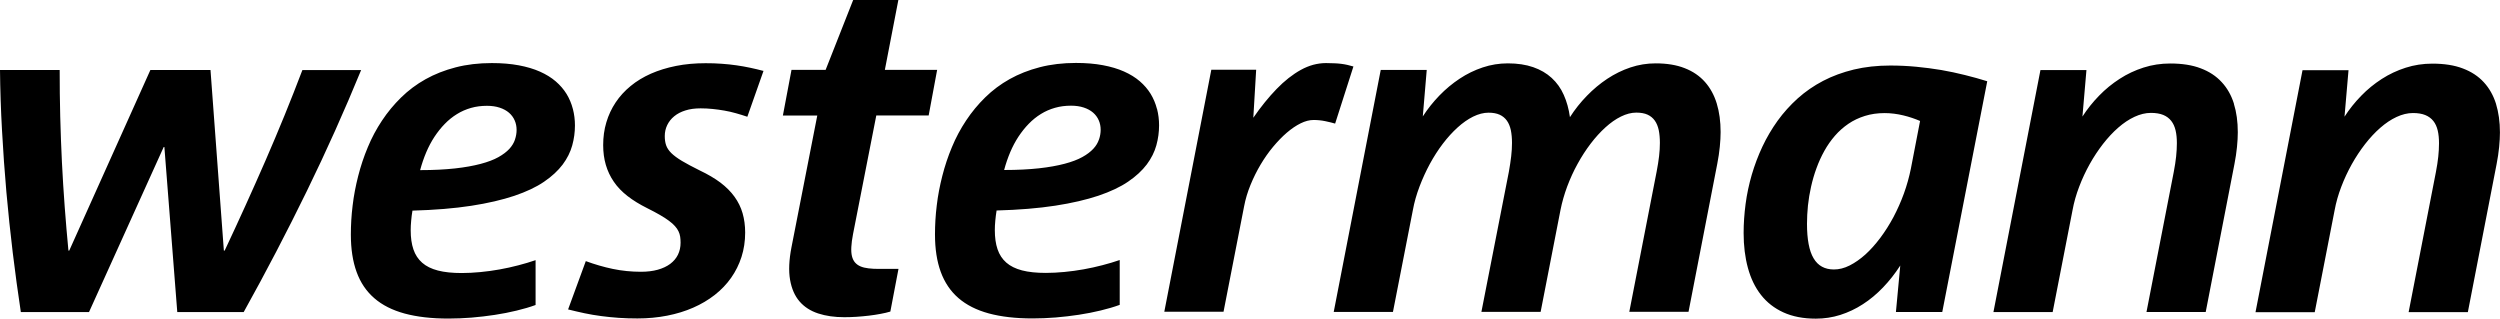
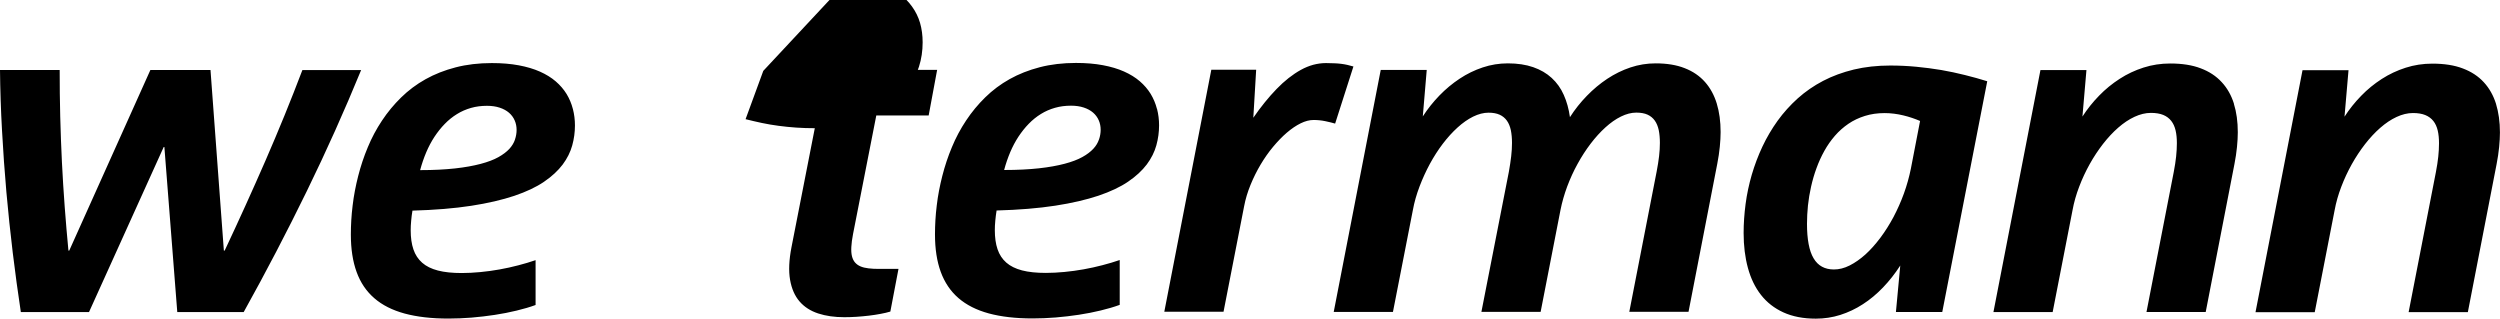
<svg xmlns="http://www.w3.org/2000/svg" width="368.5" height="47.01" viewBox="0 0 368.5 47.01">
  <g id="a" />
  <g id="b">
    <g id="c">
-       <path d="M367.92,15.33c-.39-1.25-.99-2.32-1.8-3.2-.81-.89-1.85-1.57-3.1-2.04-1.25-.48-2.75-.71-4.49-.71-1.37,0-2.68,.2-3.93,.6-1.25,.4-2.43,.95-3.53,1.66-1.1,.71-2.11,1.53-3.03,2.48-.93,.95-1.75,1.98-2.46,3.08l.59-6.85h-6.78l-6.93,35.67h8.73l2.93-15.02c.21-1.15,.54-2.31,.98-3.46,.44-1.16,.96-2.27,1.55-3.33,.59-1.06,1.25-2.05,1.96-2.97,.72-.92,1.46-1.72,2.24-2.4,.78-.68,1.58-1.22,2.4-1.6,.82-.38,1.63-.58,2.42-.58,.72,0,1.33,.1,1.82,.3,.49,.2,.89,.5,1.19,.88,.3,.38,.51,.85,.64,1.4,.13,.55,.19,1.18,.19,1.88,0,.63-.04,1.29-.11,1.97-.07,.68-.19,1.44-.35,2.28l-4.02,20.64h8.73l4.24-21.83c.17-.86,.29-1.69,.37-2.49,.08-.8,.12-1.53,.12-2.17,0-1.56-.2-2.96-.58-4.21m-38.62,0c-.39-1.25-.99-2.32-1.81-3.2-.81-.89-1.85-1.57-3.1-2.04-1.25-.48-2.75-.71-4.49-.71-1.37,0-2.68,.2-3.93,.6-1.25,.4-2.43,.95-3.52,1.66-1.1,.71-2.11,1.53-3.03,2.48-.93,.95-1.75,1.98-2.46,3.08l.59-6.85h-6.78l-6.93,35.67h8.73l2.93-15.02c.21-1.15,.54-2.31,.98-3.46,.44-1.16,.96-2.27,1.55-3.33,.59-1.06,1.25-2.05,1.96-2.97,.72-.92,1.46-1.72,2.24-2.4,.78-.68,1.58-1.22,2.4-1.6,.82-.38,1.63-.58,2.42-.58,.72,0,1.33,.1,1.82,.3,.49,.2,.88,.5,1.18,.88,.3,.38,.51,.85,.64,1.4,.13,.55,.19,1.18,.19,1.88,0,.63-.04,1.29-.11,1.97-.07,.68-.19,1.44-.35,2.28l-4.02,20.64h8.73l4.24-21.83c.17-.86,.29-1.69,.37-2.49,.08-.8,.12-1.53,.12-2.17,0-1.56-.19-2.96-.58-4.21m-46.25,2.53l-1.36,7.05c-.25,1.23-.59,2.45-1.03,3.67-.44,1.21-.96,2.37-1.54,3.47-.59,1.1-1.23,2.11-1.94,3.06-.71,.94-1.44,1.76-2.19,2.44-.76,.68-1.53,1.22-2.32,1.62-.79,.4-1.56,.59-2.32,.59-.68,0-1.27-.14-1.76-.41-.5-.27-.91-.68-1.24-1.24-.33-.55-.57-1.25-.73-2.1-.16-.85-.24-1.84-.24-2.98,0-.87,.05-1.77,.14-2.69,.1-.93,.25-1.85,.46-2.78,.21-.93,.47-1.84,.8-2.73,.32-.89,.71-1.74,1.16-2.55,.45-.81,.97-1.55,1.56-2.23,.59-.68,1.25-1.26,1.98-1.76,.73-.5,1.54-.88,2.43-1.16,.89-.28,1.86-.42,2.92-.42,.46,0,.93,.03,1.39,.09,.46,.06,.92,.14,1.36,.25,.45,.11,.88,.23,1.29,.37,.41,.14,.81,.29,1.18,.45m9.91-5.85c-1.06-.33-2.16-.64-3.3-.92-1.14-.29-2.3-.53-3.49-.74-1.19-.2-2.42-.36-3.68-.48-1.26-.12-2.54-.18-3.84-.18-1.93,0-3.72,.2-5.36,.59-1.64,.4-3.15,.95-4.53,1.67-1.38,.72-2.62,1.58-3.74,2.58-1.11,1-2.1,2.1-2.97,3.3-.86,1.2-1.61,2.47-2.24,3.81-.63,1.34-1.15,2.73-1.57,4.15-.41,1.42-.72,2.86-.91,4.31-.19,1.45-.29,2.88-.29,4.28,0,1.87,.21,3.59,.63,5.13,.42,1.55,1.06,2.88,1.93,3.99,.87,1.11,1.97,1.97,3.31,2.58,1.34,.61,2.93,.92,4.77,.92,1.24,0,2.45-.18,3.61-.55,1.16-.37,2.27-.89,3.33-1.58,1.06-.68,2.05-1.51,2.97-2.47,.93-.97,1.77-2.04,2.54-3.23l-.64,6.85h6.83l6.63-34.01Zm-39.87,3.31c-.38-1.25-.96-2.32-1.74-3.2-.79-.89-1.78-1.57-2.99-2.04-1.21-.48-2.64-.71-4.29-.71-1.28,0-2.51,.2-3.71,.6-1.2,.4-2.33,.96-3.41,1.67-1.07,.71-2.08,1.55-3.02,2.52-.94,.97-1.77,2.01-2.49,3.14-.17-1.21-.47-2.3-.91-3.28-.43-.98-1.03-1.81-1.78-2.5-.75-.69-1.66-1.22-2.73-1.59-1.07-.37-2.31-.56-3.73-.56-1.28,0-2.51,.2-3.71,.6-1.2,.4-2.33,.95-3.4,1.66-1.07,.71-2.06,1.53-2.98,2.48-.92,.95-1.74,1.98-2.45,3.08l.58-6.85h-6.78l-6.93,35.67h8.73l2.94-15.03c.21-1.15,.54-2.3,.98-3.46,.44-1.16,.95-2.27,1.52-3.33,.58-1.06,1.21-2.05,1.91-2.97,.7-.92,1.43-1.72,2.18-2.4,.75-.68,1.52-1.22,2.29-1.6,.78-.38,1.54-.58,2.27-.58,.65,0,1.2,.1,1.64,.3,.44,.2,.8,.5,1.07,.88,.27,.38,.46,.85,.58,1.4,.11,.55,.17,1.18,.17,1.88,0,.63-.04,1.29-.12,1.97-.08,.68-.19,1.44-.34,2.27l-4.05,20.66h8.73l2.93-15.03c.23-1.15,.56-2.3,.99-3.46,.44-1.16,.94-2.27,1.53-3.33,.58-1.06,1.22-2.05,1.92-2.97,.7-.92,1.43-1.72,2.18-2.4,.75-.68,1.51-1.22,2.29-1.6,.77-.38,1.53-.58,2.26-.58,.67,0,1.22,.1,1.66,.3,.44,.2,.8,.5,1.07,.88,.27,.38,.46,.85,.58,1.4,.11,.55,.17,1.18,.17,1.88,0,.63-.04,1.29-.12,1.97-.08,.68-.2,1.44-.36,2.27l-4.03,20.66h8.73l4.24-21.83c.17-.86,.29-1.69,.37-2.49,.08-.8,.12-1.53,.12-2.17,0-1.56-.19-2.96-.57-4.21m-53.53-5.45c-.3-.09-.61-.17-.91-.24-.3-.07-.61-.12-.92-.16-.32-.04-.66-.07-1.03-.08-.37-.02-.77-.03-1.21-.03-.63,0-1.26,.09-1.87,.25-.62,.17-1.23,.42-1.83,.75-.6,.33-1.21,.74-1.81,1.21-.6,.47-1.19,1.01-1.77,1.61-.58,.6-1.16,1.25-1.74,1.97-.58,.71-1.14,1.47-1.69,2.27l.42-7.08h-6.61l-6.93,35.67h8.73l3.03-15.52c.2-1.07,.52-2.13,.95-3.18,.43-1.05,.92-2.04,1.48-2.98,.56-.94,1.17-1.82,1.84-2.62,.67-.8,1.34-1.5,2.03-2.09,.69-.59,1.37-1.05,2.04-1.38,.67-.33,1.3-.49,1.89-.49,.28,0,.57,.01,.86,.04,.29,.03,.58,.07,.86,.13,.28,.06,.55,.12,.8,.18,.25,.06,.48,.12,.67,.18l2.69-8.4Zm-37.53,10.75c-.16,.48-.43,.94-.83,1.37-.4,.43-.93,.84-1.62,1.22-.68,.38-1.55,.71-2.61,.99-1.06,.28-2.32,.51-3.78,.67-1.46,.16-3.18,.25-5.14,.25,.25-.93,.55-1.8,.9-2.63,.35-.82,.75-1.58,1.21-2.28,.46-.69,.96-1.33,1.52-1.9,.55-.57,1.15-1.05,1.8-1.45,.64-.4,1.34-.7,2.08-.91,.74-.21,1.52-.31,2.35-.31,.7,0,1.32,.09,1.87,.27,.55,.18,1.01,.43,1.38,.75,.37,.32,.65,.7,.84,1.14,.19,.43,.28,.9,.28,1.4,0,.46-.08,.94-.24,1.41m8.53-4.52c-.2-.78-.51-1.51-.92-2.19-.42-.68-.95-1.3-1.6-1.86-.65-.56-1.43-1.04-2.33-1.44-.9-.4-1.94-.71-3.12-.93-1.17-.22-2.5-.33-3.96-.33-1.93,0-3.71,.21-5.33,.63-1.62,.42-3.1,1-4.44,1.75-1.34,.75-2.54,1.65-3.6,2.69-1.06,1.04-2,2.17-2.82,3.41-.82,1.23-1.52,2.54-2.09,3.92-.58,1.38-1.05,2.8-1.42,4.25-.37,1.45-.65,2.9-.82,4.36-.18,1.46-.26,2.88-.26,4.27,0,2.12,.28,3.96,.85,5.52,.57,1.55,1.43,2.84,2.61,3.86,1.18,1.02,2.67,1.77,4.47,2.26,1.81,.49,3.96,.74,6.46,.74,1.11,0,2.24-.05,3.4-.14,1.16-.1,2.3-.23,3.41-.4,1.12-.17,2.19-.38,3.22-.63,1.03-.25,1.96-.52,2.81-.83v-6.61c-.79,.27-1.64,.53-2.54,.76-.9,.24-1.83,.44-2.77,.61-.94,.17-1.89,.3-2.84,.39-.95,.09-1.86,.14-2.73,.14-1.39,0-2.56-.12-3.52-.37-.95-.25-1.73-.63-2.32-1.15-.59-.52-1.02-1.17-1.29-1.97-.27-.79-.4-1.73-.4-2.81,0-.43,.02-.9,.07-1.41,.05-.51,.11-1.01,.19-1.49,3.3-.09,6.18-.33,8.65-.71,2.47-.38,4.59-.88,6.36-1.47,1.77-.6,3.24-1.29,4.39-2.08,1.15-.78,2.06-1.63,2.74-2.53,.67-.9,1.14-1.84,1.41-2.82,.27-.98,.4-1.96,.4-2.94,0-.84-.1-1.64-.3-2.42m-32.43-5.76h-7.69l2-10.35h-6.65l-4.08,10.35h-5.03l-1.27,6.73h5.07l-3.8,19.4c-.37,1.9-.44,3.51-.21,4.82,.23,1.32,.7,2.38,1.4,3.19,.7,.81,1.62,1.4,2.75,1.77,1.13,.37,2.41,.55,3.85,.55,.58,0,1.17-.02,1.8-.06,.62-.04,1.23-.1,1.83-.17,.6-.07,1.17-.16,1.7-.26,.54-.1,1.02-.21,1.45-.34l1.2-6.29h-2.83c-.59,0-1.11-.02-1.58-.08-.46-.05-.86-.15-1.19-.29-.33-.14-.6-.34-.81-.58-.21-.25-.36-.56-.45-.93-.09-.37-.12-.83-.09-1.36,.03-.54,.11-1.17,.25-1.89l3.43-17.49h7.72l1.25-6.73Zm-25.61,.15c-.63-.17-1.28-.32-1.93-.46-.66-.14-1.33-.26-2.03-.36-.7-.1-1.43-.18-2.18-.23-.75-.06-1.54-.08-2.36-.08-1.56,0-3.01,.13-4.36,.4-1.35,.27-2.58,.65-3.7,1.14-1.12,.5-2.12,1.1-2.99,1.82-.88,.72-1.61,1.52-2.21,2.42-.6,.9-1.06,1.88-1.37,2.93-.32,1.06-.47,2.18-.47,3.36,0,1.05,.13,2.02,.39,2.91,.26,.89,.65,1.72,1.18,2.49,.52,.77,1.2,1.47,2.02,2.11,.82,.64,1.79,1.23,2.91,1.79,.72,.36,1.34,.69,1.86,.99,.52,.3,.96,.58,1.33,.86,.37,.27,.66,.53,.89,.79,.23,.25,.4,.51,.52,.76,.12,.25,.21,.52,.25,.8,.04,.28,.06,.57,.06,.89,0,.65-.13,1.24-.39,1.77-.26,.53-.64,.97-1.14,1.35-.5,.37-1.12,.66-1.84,.86-.72,.2-1.55,.3-2.47,.3-1.42,0-2.81-.14-4.15-.42-1.34-.28-2.67-.67-3.98-1.15l-2.61,7.12c.8,.2,1.61,.39,2.41,.56s1.63,.31,2.47,.42c.84,.11,1.69,.2,2.58,.26,.88,.06,1.8,.09,2.76,.09,1.54,0,3-.14,4.38-.41s2.66-.66,3.84-1.18c1.17-.51,2.23-1.14,3.18-1.88,.94-.74,1.75-1.58,2.41-2.52,.66-.94,1.17-1.96,1.53-3.08,.36-1.12,.54-2.32,.54-3.59,0-1.03-.13-1.98-.38-2.85-.25-.87-.65-1.68-1.19-2.43-.54-.75-1.23-1.44-2.07-2.08-.84-.63-1.86-1.23-3.06-1.8-1.07-.53-1.95-1-2.62-1.4-.67-.4-1.19-.79-1.57-1.16-.37-.37-.63-.76-.76-1.15-.14-.4-.2-.85-.2-1.36,0-.58,.12-1.11,.36-1.61,.24-.5,.58-.93,1.03-1.3,.45-.37,1-.66,1.65-.86,.65-.21,1.41-.31,2.25-.31,.58,0,1.16,.03,1.75,.09,.59,.06,1.17,.14,1.74,.24,.58,.1,1.15,.23,1.71,.39,.57,.16,1.12,.33,1.68,.52l2.39-6.78Zm-36.6,10.13c-.16,.48-.44,.94-.83,1.37-.4,.43-.94,.84-1.62,1.22-.68,.38-1.55,.71-2.61,.99-1.06,.28-2.32,.51-3.78,.67-1.46,.16-3.18,.25-5.14,.25,.25-.93,.55-1.8,.9-2.63,.35-.82,.75-1.58,1.21-2.28,.46-.69,.96-1.33,1.52-1.9,.55-.57,1.15-1.05,1.8-1.45,.64-.4,1.34-.7,2.07-.91,.74-.21,1.52-.31,2.35-.31,.7,0,1.32,.09,1.87,.27,.55,.18,1.01,.43,1.38,.75,.37,.32,.65,.7,.84,1.14,.19,.43,.28,.9,.28,1.4,0,.46-.08,.94-.24,1.41m8.53-4.52c-.2-.78-.51-1.51-.92-2.19-.42-.68-.95-1.3-1.6-1.86-.65-.56-1.43-1.04-2.33-1.44-.9-.4-1.94-.71-3.12-.93-1.17-.22-2.5-.33-3.97-.33-1.93,0-3.71,.21-5.33,.63-1.62,.42-3.1,1-4.44,1.75-1.34,.75-2.54,1.65-3.6,2.69-1.06,1.04-2,2.17-2.82,3.41-.82,1.23-1.52,2.54-2.09,3.92-.58,1.38-1.05,2.8-1.42,4.25-.37,1.45-.65,2.9-.82,4.36-.18,1.46-.26,2.88-.26,4.27,0,2.12,.28,3.96,.85,5.52,.56,1.55,1.43,2.84,2.61,3.86,1.17,1.02,2.67,1.77,4.47,2.26,1.81,.49,3.96,.74,6.46,.74,1.11,0,2.24-.05,3.4-.14,1.16-.1,2.3-.23,3.41-.4,1.12-.17,2.19-.38,3.22-.63,1.03-.25,1.97-.52,2.81-.83v-6.61c-.79,.27-1.64,.53-2.54,.76-.9,.24-1.83,.44-2.77,.61-.94,.17-1.89,.3-2.84,.39-.95,.09-1.86,.14-2.73,.14-1.39,0-2.56-.12-3.52-.37-.96-.25-1.73-.63-2.32-1.15-.59-.52-1.02-1.17-1.29-1.97-.27-.79-.4-1.73-.4-2.81,0-.43,.02-.9,.07-1.41,.04-.51,.11-1.01,.19-1.49,3.3-.09,6.18-.33,8.65-.71,2.47-.38,4.59-.88,6.36-1.47,1.77-.6,3.24-1.29,4.39-2.08,1.15-.78,2.06-1.63,2.74-2.53,.67-.9,1.14-1.84,1.41-2.82,.27-.98,.4-1.96,.4-2.94,0-.84-.1-1.64-.3-2.42m-39.87-5.76c-.85,2.23-1.72,4.45-2.63,6.68-.91,2.23-1.85,4.46-2.82,6.69-.97,2.23-1.96,4.44-2.96,6.65-1,2.21-2.02,4.41-3.05,6.6h-.12l-1.97-26.62h-8.86l-11.96,26.62h-.12c-.2-2.12-.39-4.27-.55-6.45-.16-2.17-.3-4.37-.41-6.59-.11-2.22-.19-4.46-.25-6.73-.06-2.26-.08-4.55-.08-6.85H0c.03,2.96,.13,5.95,.3,8.96,.16,3.01,.38,6.02,.64,9.02,.27,3.01,.58,5.99,.94,8.96,.36,2.97,.76,5.88,1.19,8.74H13.12l11.01-24.33h.1l1.9,24.33h9.79c3.31-5.95,6.41-11.9,9.31-17.84,2.9-5.94,5.56-11.88,8-17.83h-8.66Z" style="fill:#000;" />
+       <path d="M367.92,15.33c-.39-1.25-.99-2.32-1.8-3.2-.81-.89-1.85-1.57-3.1-2.04-1.25-.48-2.75-.71-4.49-.71-1.37,0-2.68,.2-3.93,.6-1.25,.4-2.43,.95-3.53,1.66-1.1,.71-2.11,1.53-3.03,2.48-.93,.95-1.75,1.98-2.46,3.08l.59-6.85h-6.78l-6.93,35.67h8.73l2.93-15.02c.21-1.15,.54-2.31,.98-3.46,.44-1.16,.96-2.27,1.55-3.33,.59-1.06,1.25-2.05,1.96-2.97,.72-.92,1.46-1.72,2.24-2.4,.78-.68,1.58-1.22,2.4-1.6,.82-.38,1.63-.58,2.42-.58,.72,0,1.33,.1,1.82,.3,.49,.2,.89,.5,1.19,.88,.3,.38,.51,.85,.64,1.4,.13,.55,.19,1.18,.19,1.88,0,.63-.04,1.29-.11,1.97-.07,.68-.19,1.44-.35,2.28l-4.02,20.64h8.73l4.24-21.83c.17-.86,.29-1.69,.37-2.49,.08-.8,.12-1.53,.12-2.17,0-1.56-.2-2.96-.58-4.21m-38.62,0c-.39-1.25-.99-2.32-1.81-3.2-.81-.89-1.85-1.57-3.1-2.04-1.25-.48-2.75-.71-4.49-.71-1.37,0-2.68,.2-3.93,.6-1.25,.4-2.43,.95-3.52,1.66-1.1,.71-2.11,1.53-3.03,2.48-.93,.95-1.75,1.98-2.46,3.08l.59-6.85h-6.78l-6.93,35.67h8.73l2.93-15.02c.21-1.15,.54-2.31,.98-3.46,.44-1.16,.96-2.27,1.55-3.33,.59-1.06,1.25-2.05,1.96-2.97,.72-.92,1.46-1.72,2.24-2.4,.78-.68,1.58-1.22,2.4-1.6,.82-.38,1.63-.58,2.42-.58,.72,0,1.33,.1,1.82,.3,.49,.2,.88,.5,1.18,.88,.3,.38,.51,.85,.64,1.4,.13,.55,.19,1.18,.19,1.88,0,.63-.04,1.29-.11,1.97-.07,.68-.19,1.44-.35,2.28l-4.02,20.64h8.73l4.24-21.83c.17-.86,.29-1.69,.37-2.49,.08-.8,.12-1.53,.12-2.17,0-1.56-.19-2.96-.58-4.21m-46.25,2.53l-1.36,7.05c-.25,1.23-.59,2.45-1.03,3.67-.44,1.21-.96,2.37-1.54,3.47-.59,1.1-1.23,2.11-1.94,3.06-.71,.94-1.44,1.76-2.19,2.44-.76,.68-1.53,1.22-2.32,1.62-.79,.4-1.56,.59-2.32,.59-.68,0-1.27-.14-1.76-.41-.5-.27-.91-.68-1.24-1.24-.33-.55-.57-1.25-.73-2.1-.16-.85-.24-1.84-.24-2.98,0-.87,.05-1.77,.14-2.69,.1-.93,.25-1.85,.46-2.78,.21-.93,.47-1.84,.8-2.73,.32-.89,.71-1.74,1.16-2.55,.45-.81,.97-1.55,1.56-2.23,.59-.68,1.25-1.26,1.98-1.76,.73-.5,1.54-.88,2.43-1.16,.89-.28,1.86-.42,2.92-.42,.46,0,.93,.03,1.39,.09,.46,.06,.92,.14,1.36,.25,.45,.11,.88,.23,1.29,.37,.41,.14,.81,.29,1.18,.45m9.91-5.85c-1.06-.33-2.16-.64-3.3-.92-1.14-.29-2.3-.53-3.49-.74-1.19-.2-2.42-.36-3.68-.48-1.26-.12-2.54-.18-3.84-.18-1.93,0-3.72,.2-5.36,.59-1.64,.4-3.15,.95-4.53,1.67-1.38,.72-2.62,1.58-3.74,2.58-1.11,1-2.1,2.1-2.97,3.3-.86,1.2-1.61,2.47-2.24,3.81-.63,1.34-1.15,2.73-1.57,4.15-.41,1.42-.72,2.86-.91,4.31-.19,1.45-.29,2.88-.29,4.28,0,1.87,.21,3.59,.63,5.13,.42,1.55,1.06,2.88,1.93,3.99,.87,1.11,1.97,1.97,3.31,2.58,1.34,.61,2.93,.92,4.77,.92,1.24,0,2.45-.18,3.61-.55,1.16-.37,2.27-.89,3.33-1.58,1.06-.68,2.05-1.51,2.97-2.47,.93-.97,1.77-2.04,2.54-3.23l-.64,6.85h6.83l6.63-34.01Zm-39.87,3.31c-.38-1.25-.96-2.32-1.74-3.2-.79-.89-1.78-1.57-2.99-2.04-1.21-.48-2.64-.71-4.29-.71-1.28,0-2.51,.2-3.71,.6-1.2,.4-2.33,.96-3.41,1.67-1.07,.71-2.08,1.55-3.02,2.52-.94,.97-1.77,2.01-2.49,3.14-.17-1.21-.47-2.3-.91-3.28-.43-.98-1.03-1.81-1.78-2.5-.75-.69-1.66-1.22-2.73-1.59-1.07-.37-2.31-.56-3.73-.56-1.28,0-2.51,.2-3.71,.6-1.2,.4-2.33,.95-3.4,1.66-1.07,.71-2.06,1.53-2.98,2.48-.92,.95-1.74,1.98-2.45,3.08l.58-6.85h-6.78l-6.93,35.67h8.73l2.94-15.03c.21-1.15,.54-2.3,.98-3.46,.44-1.16,.95-2.27,1.52-3.33,.58-1.06,1.21-2.05,1.91-2.97,.7-.92,1.43-1.72,2.18-2.4,.75-.68,1.52-1.22,2.29-1.6,.78-.38,1.54-.58,2.27-.58,.65,0,1.2,.1,1.64,.3,.44,.2,.8,.5,1.07,.88,.27,.38,.46,.85,.58,1.4,.11,.55,.17,1.18,.17,1.88,0,.63-.04,1.29-.12,1.97-.08,.68-.19,1.44-.34,2.27l-4.05,20.66h8.73l2.93-15.03c.23-1.15,.56-2.3,.99-3.46,.44-1.16,.94-2.27,1.53-3.33,.58-1.06,1.22-2.05,1.92-2.97,.7-.92,1.43-1.72,2.18-2.4,.75-.68,1.51-1.22,2.29-1.6,.77-.38,1.53-.58,2.26-.58,.67,0,1.22,.1,1.66,.3,.44,.2,.8,.5,1.07,.88,.27,.38,.46,.85,.58,1.4,.11,.55,.17,1.18,.17,1.88,0,.63-.04,1.29-.12,1.97-.08,.68-.2,1.44-.36,2.27l-4.03,20.66h8.73l4.24-21.83c.17-.86,.29-1.69,.37-2.49,.08-.8,.12-1.53,.12-2.17,0-1.56-.19-2.96-.57-4.21m-53.53-5.45c-.3-.09-.61-.17-.91-.24-.3-.07-.61-.12-.92-.16-.32-.04-.66-.07-1.03-.08-.37-.02-.77-.03-1.21-.03-.63,0-1.26,.09-1.87,.25-.62,.17-1.23,.42-1.83,.75-.6,.33-1.21,.74-1.81,1.21-.6,.47-1.19,1.01-1.77,1.61-.58,.6-1.16,1.25-1.74,1.97-.58,.71-1.14,1.47-1.69,2.27l.42-7.08h-6.61l-6.93,35.67h8.73l3.03-15.52c.2-1.07,.52-2.13,.95-3.18,.43-1.05,.92-2.04,1.48-2.98,.56-.94,1.17-1.82,1.84-2.62,.67-.8,1.34-1.5,2.03-2.09,.69-.59,1.37-1.05,2.04-1.38,.67-.33,1.3-.49,1.89-.49,.28,0,.57,.01,.86,.04,.29,.03,.58,.07,.86,.13,.28,.06,.55,.12,.8,.18,.25,.06,.48,.12,.67,.18l2.69-8.4Zm-37.53,10.75c-.16,.48-.43,.94-.83,1.37-.4,.43-.93,.84-1.62,1.22-.68,.38-1.55,.71-2.61,.99-1.06,.28-2.32,.51-3.78,.67-1.46,.16-3.18,.25-5.14,.25,.25-.93,.55-1.8,.9-2.63,.35-.82,.75-1.58,1.21-2.28,.46-.69,.96-1.33,1.52-1.9,.55-.57,1.15-1.05,1.8-1.45,.64-.4,1.34-.7,2.08-.91,.74-.21,1.52-.31,2.35-.31,.7,0,1.32,.09,1.87,.27,.55,.18,1.01,.43,1.38,.75,.37,.32,.65,.7,.84,1.14,.19,.43,.28,.9,.28,1.4,0,.46-.08,.94-.24,1.41m8.53-4.52c-.2-.78-.51-1.51-.92-2.19-.42-.68-.95-1.3-1.6-1.86-.65-.56-1.43-1.04-2.33-1.44-.9-.4-1.94-.71-3.12-.93-1.17-.22-2.5-.33-3.96-.33-1.93,0-3.71,.21-5.33,.63-1.62,.42-3.1,1-4.44,1.75-1.34,.75-2.54,1.65-3.6,2.69-1.06,1.04-2,2.17-2.82,3.41-.82,1.23-1.52,2.54-2.09,3.92-.58,1.38-1.05,2.8-1.42,4.25-.37,1.45-.65,2.9-.82,4.36-.18,1.46-.26,2.88-.26,4.27,0,2.12,.28,3.96,.85,5.52,.57,1.55,1.43,2.84,2.61,3.86,1.18,1.02,2.67,1.77,4.47,2.26,1.81,.49,3.96,.74,6.46,.74,1.11,0,2.24-.05,3.4-.14,1.16-.1,2.3-.23,3.41-.4,1.12-.17,2.19-.38,3.22-.63,1.03-.25,1.96-.52,2.81-.83v-6.61c-.79,.27-1.64,.53-2.54,.76-.9,.24-1.83,.44-2.77,.61-.94,.17-1.89,.3-2.84,.39-.95,.09-1.86,.14-2.73,.14-1.39,0-2.56-.12-3.52-.37-.95-.25-1.73-.63-2.32-1.15-.59-.52-1.02-1.17-1.29-1.97-.27-.79-.4-1.73-.4-2.81,0-.43,.02-.9,.07-1.41,.05-.51,.11-1.01,.19-1.49,3.3-.09,6.18-.33,8.65-.71,2.47-.38,4.59-.88,6.36-1.47,1.77-.6,3.24-1.29,4.39-2.08,1.15-.78,2.06-1.63,2.74-2.53,.67-.9,1.14-1.84,1.41-2.82,.27-.98,.4-1.96,.4-2.94,0-.84-.1-1.64-.3-2.42m-32.43-5.76h-7.69l2-10.35h-6.65l-4.08,10.35h-5.03l-1.27,6.73h5.07l-3.8,19.4c-.37,1.9-.44,3.51-.21,4.82,.23,1.32,.7,2.38,1.4,3.19,.7,.81,1.62,1.4,2.75,1.77,1.13,.37,2.41,.55,3.85,.55,.58,0,1.17-.02,1.8-.06,.62-.04,1.23-.1,1.83-.17,.6-.07,1.17-.16,1.7-.26,.54-.1,1.02-.21,1.45-.34l1.2-6.29h-2.83c-.59,0-1.11-.02-1.58-.08-.46-.05-.86-.15-1.19-.29-.33-.14-.6-.34-.81-.58-.21-.25-.36-.56-.45-.93-.09-.37-.12-.83-.09-1.36,.03-.54,.11-1.17,.25-1.89l3.43-17.49h7.72l1.25-6.73Zm-25.61,.15l-2.61,7.12c.8,.2,1.61,.39,2.41,.56s1.63,.31,2.47,.42c.84,.11,1.69,.2,2.58,.26,.88,.06,1.8,.09,2.76,.09,1.54,0,3-.14,4.38-.41s2.66-.66,3.84-1.18c1.17-.51,2.23-1.14,3.18-1.88,.94-.74,1.75-1.58,2.41-2.52,.66-.94,1.17-1.96,1.53-3.08,.36-1.12,.54-2.32,.54-3.59,0-1.03-.13-1.98-.38-2.85-.25-.87-.65-1.68-1.19-2.43-.54-.75-1.23-1.44-2.07-2.08-.84-.63-1.86-1.23-3.06-1.8-1.07-.53-1.95-1-2.62-1.4-.67-.4-1.19-.79-1.57-1.16-.37-.37-.63-.76-.76-1.15-.14-.4-.2-.85-.2-1.36,0-.58,.12-1.11,.36-1.61,.24-.5,.58-.93,1.03-1.3,.45-.37,1-.66,1.65-.86,.65-.21,1.41-.31,2.25-.31,.58,0,1.16,.03,1.75,.09,.59,.06,1.17,.14,1.74,.24,.58,.1,1.15,.23,1.71,.39,.57,.16,1.12,.33,1.68,.52l2.39-6.78Zm-36.6,10.13c-.16,.48-.44,.94-.83,1.37-.4,.43-.94,.84-1.62,1.22-.68,.38-1.55,.71-2.61,.99-1.06,.28-2.32,.51-3.78,.67-1.46,.16-3.18,.25-5.14,.25,.25-.93,.55-1.8,.9-2.63,.35-.82,.75-1.58,1.21-2.28,.46-.69,.96-1.33,1.52-1.9,.55-.57,1.15-1.05,1.8-1.45,.64-.4,1.34-.7,2.07-.91,.74-.21,1.52-.31,2.35-.31,.7,0,1.32,.09,1.87,.27,.55,.18,1.01,.43,1.38,.75,.37,.32,.65,.7,.84,1.14,.19,.43,.28,.9,.28,1.4,0,.46-.08,.94-.24,1.41m8.53-4.52c-.2-.78-.51-1.51-.92-2.19-.42-.68-.95-1.3-1.6-1.86-.65-.56-1.43-1.04-2.33-1.44-.9-.4-1.94-.71-3.12-.93-1.17-.22-2.5-.33-3.97-.33-1.93,0-3.71,.21-5.33,.63-1.62,.42-3.1,1-4.44,1.75-1.34,.75-2.54,1.65-3.6,2.69-1.06,1.04-2,2.17-2.82,3.41-.82,1.23-1.52,2.54-2.09,3.92-.58,1.38-1.05,2.8-1.42,4.25-.37,1.45-.65,2.9-.82,4.36-.18,1.46-.26,2.88-.26,4.27,0,2.12,.28,3.96,.85,5.52,.56,1.55,1.43,2.84,2.61,3.86,1.17,1.02,2.67,1.77,4.47,2.26,1.81,.49,3.96,.74,6.46,.74,1.11,0,2.24-.05,3.4-.14,1.16-.1,2.3-.23,3.41-.4,1.12-.17,2.19-.38,3.22-.63,1.03-.25,1.97-.52,2.81-.83v-6.61c-.79,.27-1.64,.53-2.54,.76-.9,.24-1.83,.44-2.77,.61-.94,.17-1.89,.3-2.84,.39-.95,.09-1.86,.14-2.73,.14-1.39,0-2.56-.12-3.52-.37-.96-.25-1.73-.63-2.32-1.15-.59-.52-1.02-1.17-1.29-1.97-.27-.79-.4-1.73-.4-2.81,0-.43,.02-.9,.07-1.41,.04-.51,.11-1.01,.19-1.49,3.3-.09,6.18-.33,8.65-.71,2.47-.38,4.59-.88,6.36-1.47,1.77-.6,3.24-1.29,4.39-2.08,1.15-.78,2.06-1.63,2.74-2.53,.67-.9,1.14-1.84,1.41-2.82,.27-.98,.4-1.96,.4-2.94,0-.84-.1-1.64-.3-2.42m-39.87-5.76c-.85,2.23-1.72,4.45-2.63,6.68-.91,2.23-1.85,4.46-2.82,6.69-.97,2.23-1.96,4.44-2.96,6.65-1,2.21-2.02,4.41-3.05,6.6h-.12l-1.97-26.62h-8.86l-11.96,26.62h-.12c-.2-2.12-.39-4.27-.55-6.45-.16-2.17-.3-4.37-.41-6.59-.11-2.22-.19-4.46-.25-6.73-.06-2.26-.08-4.55-.08-6.85H0c.03,2.96,.13,5.95,.3,8.96,.16,3.01,.38,6.02,.64,9.02,.27,3.01,.58,5.99,.94,8.96,.36,2.97,.76,5.88,1.19,8.74H13.12l11.01-24.33h.1l1.9,24.33h9.79c3.31-5.95,6.41-11.9,9.31-17.84,2.9-5.94,5.56-11.88,8-17.83h-8.66Z" style="fill:#000;" />
    </g>
  </g>
</svg>